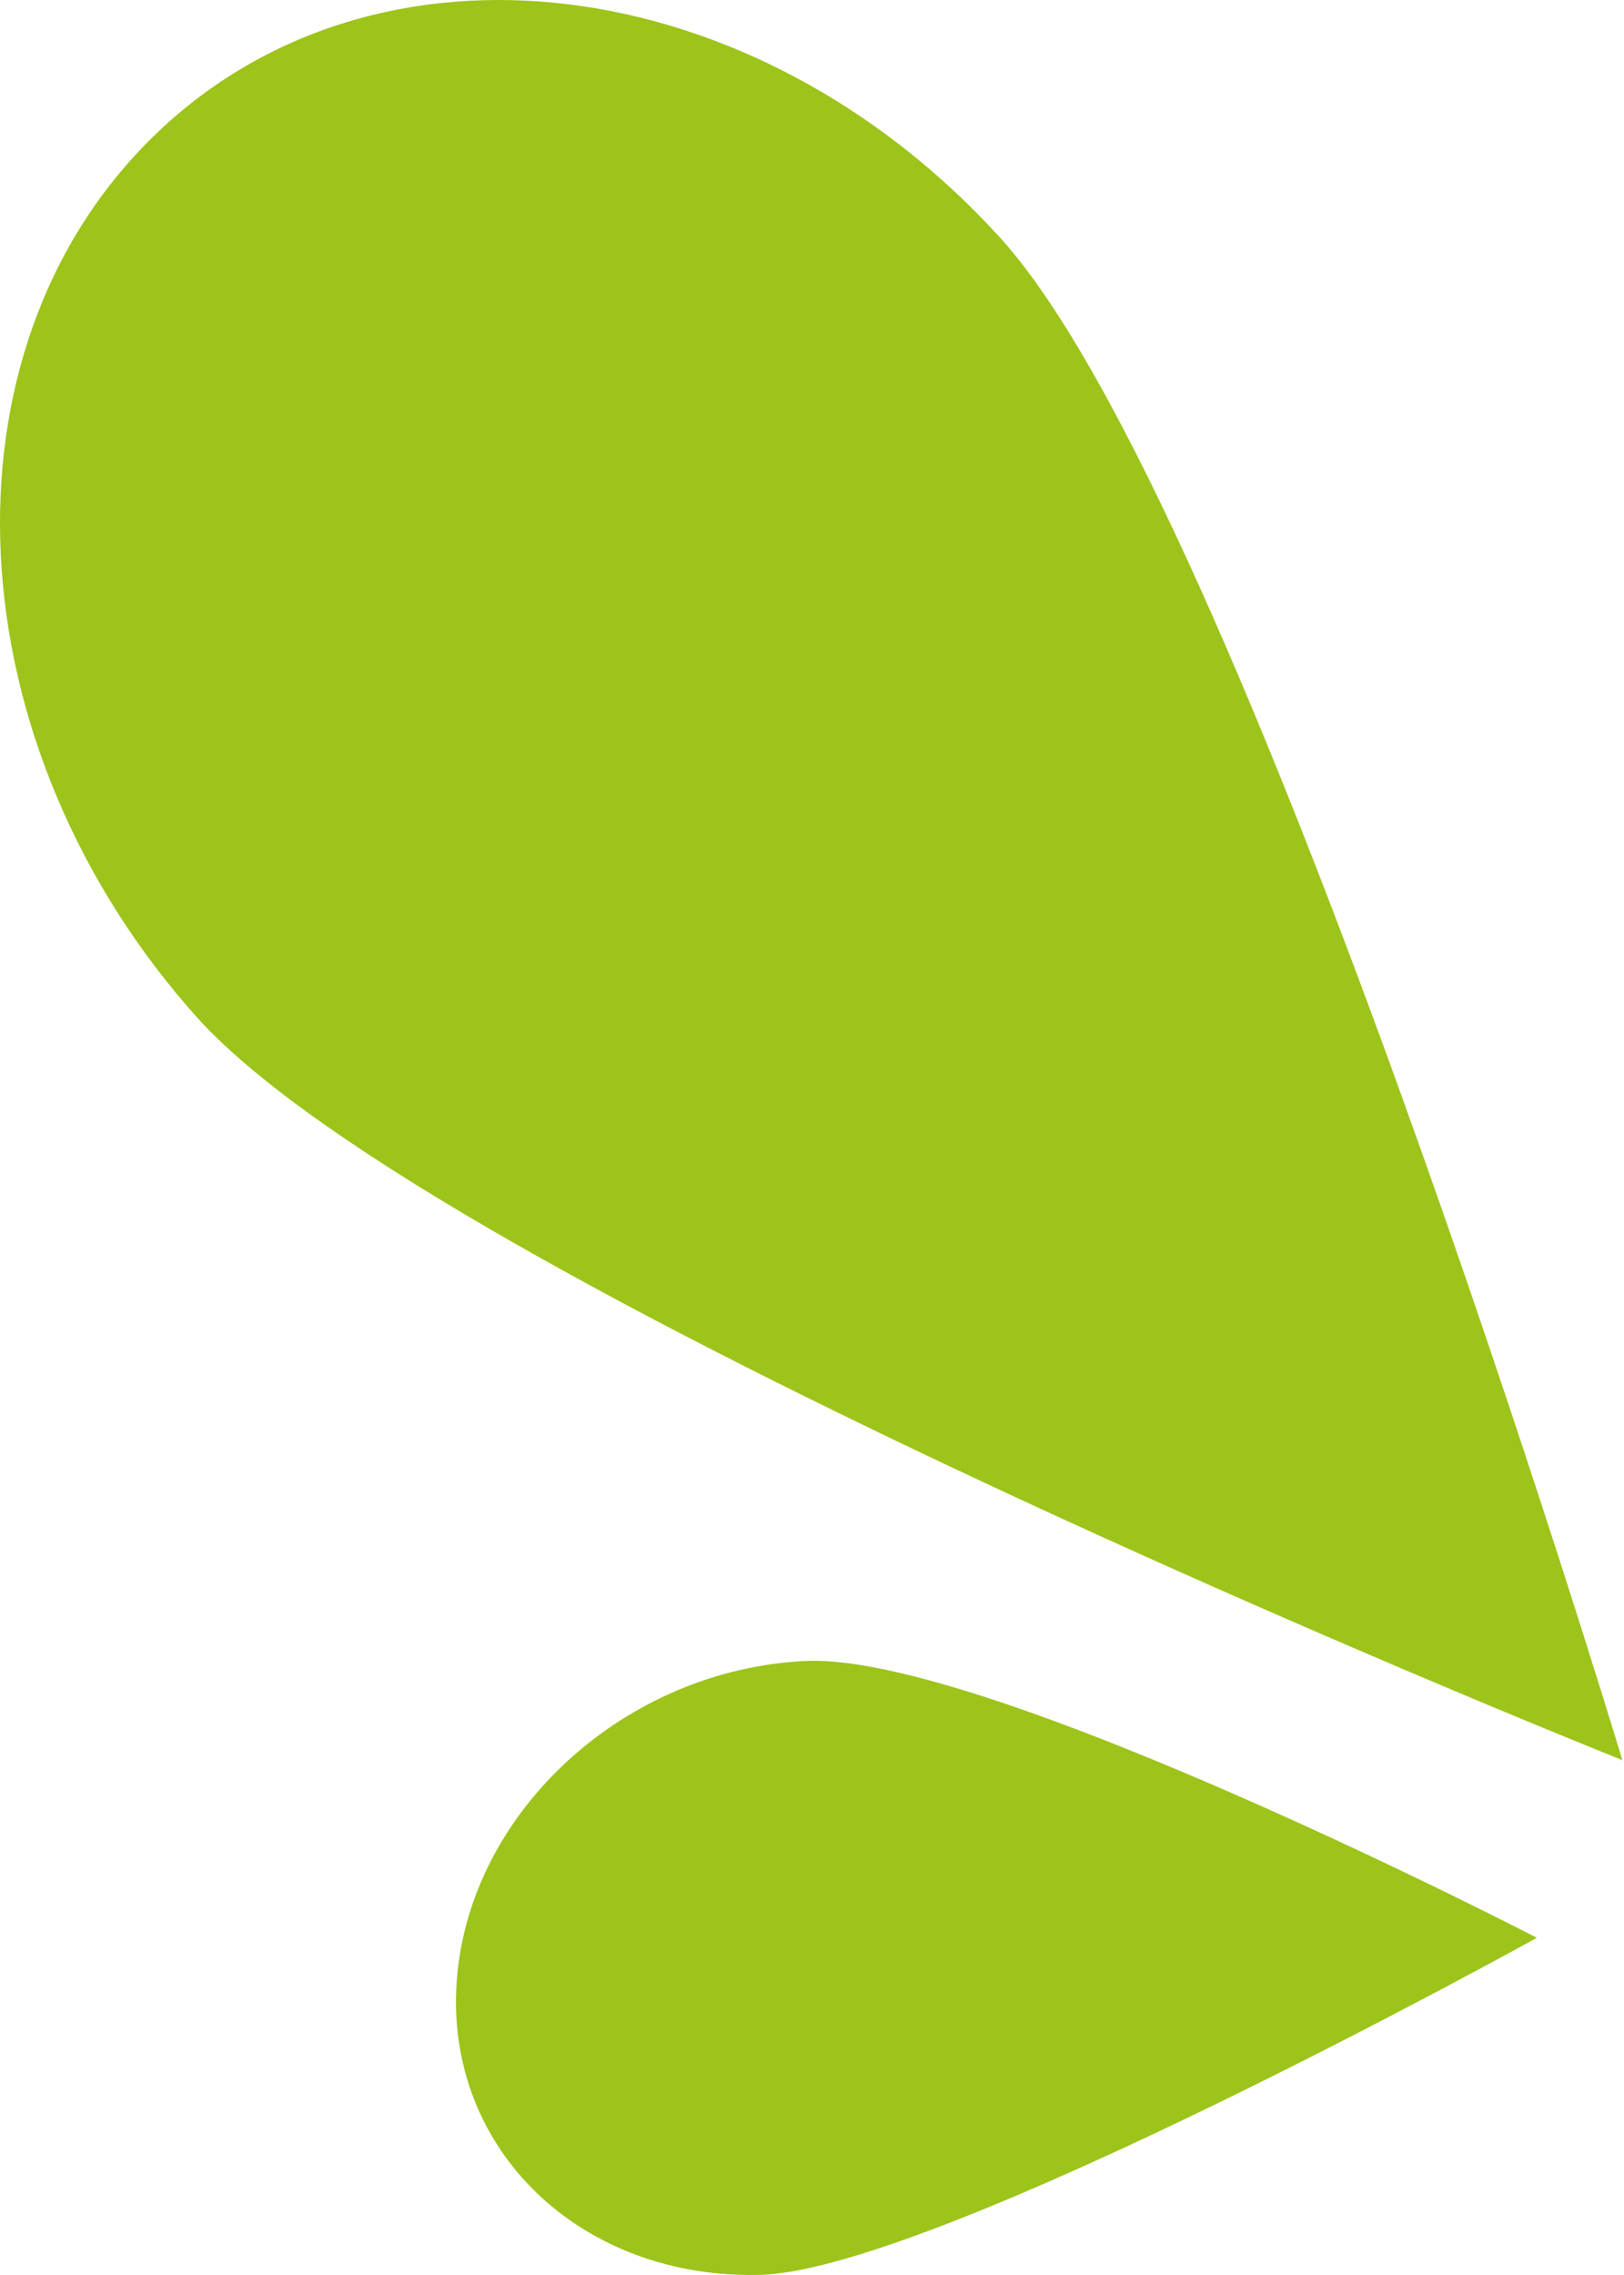
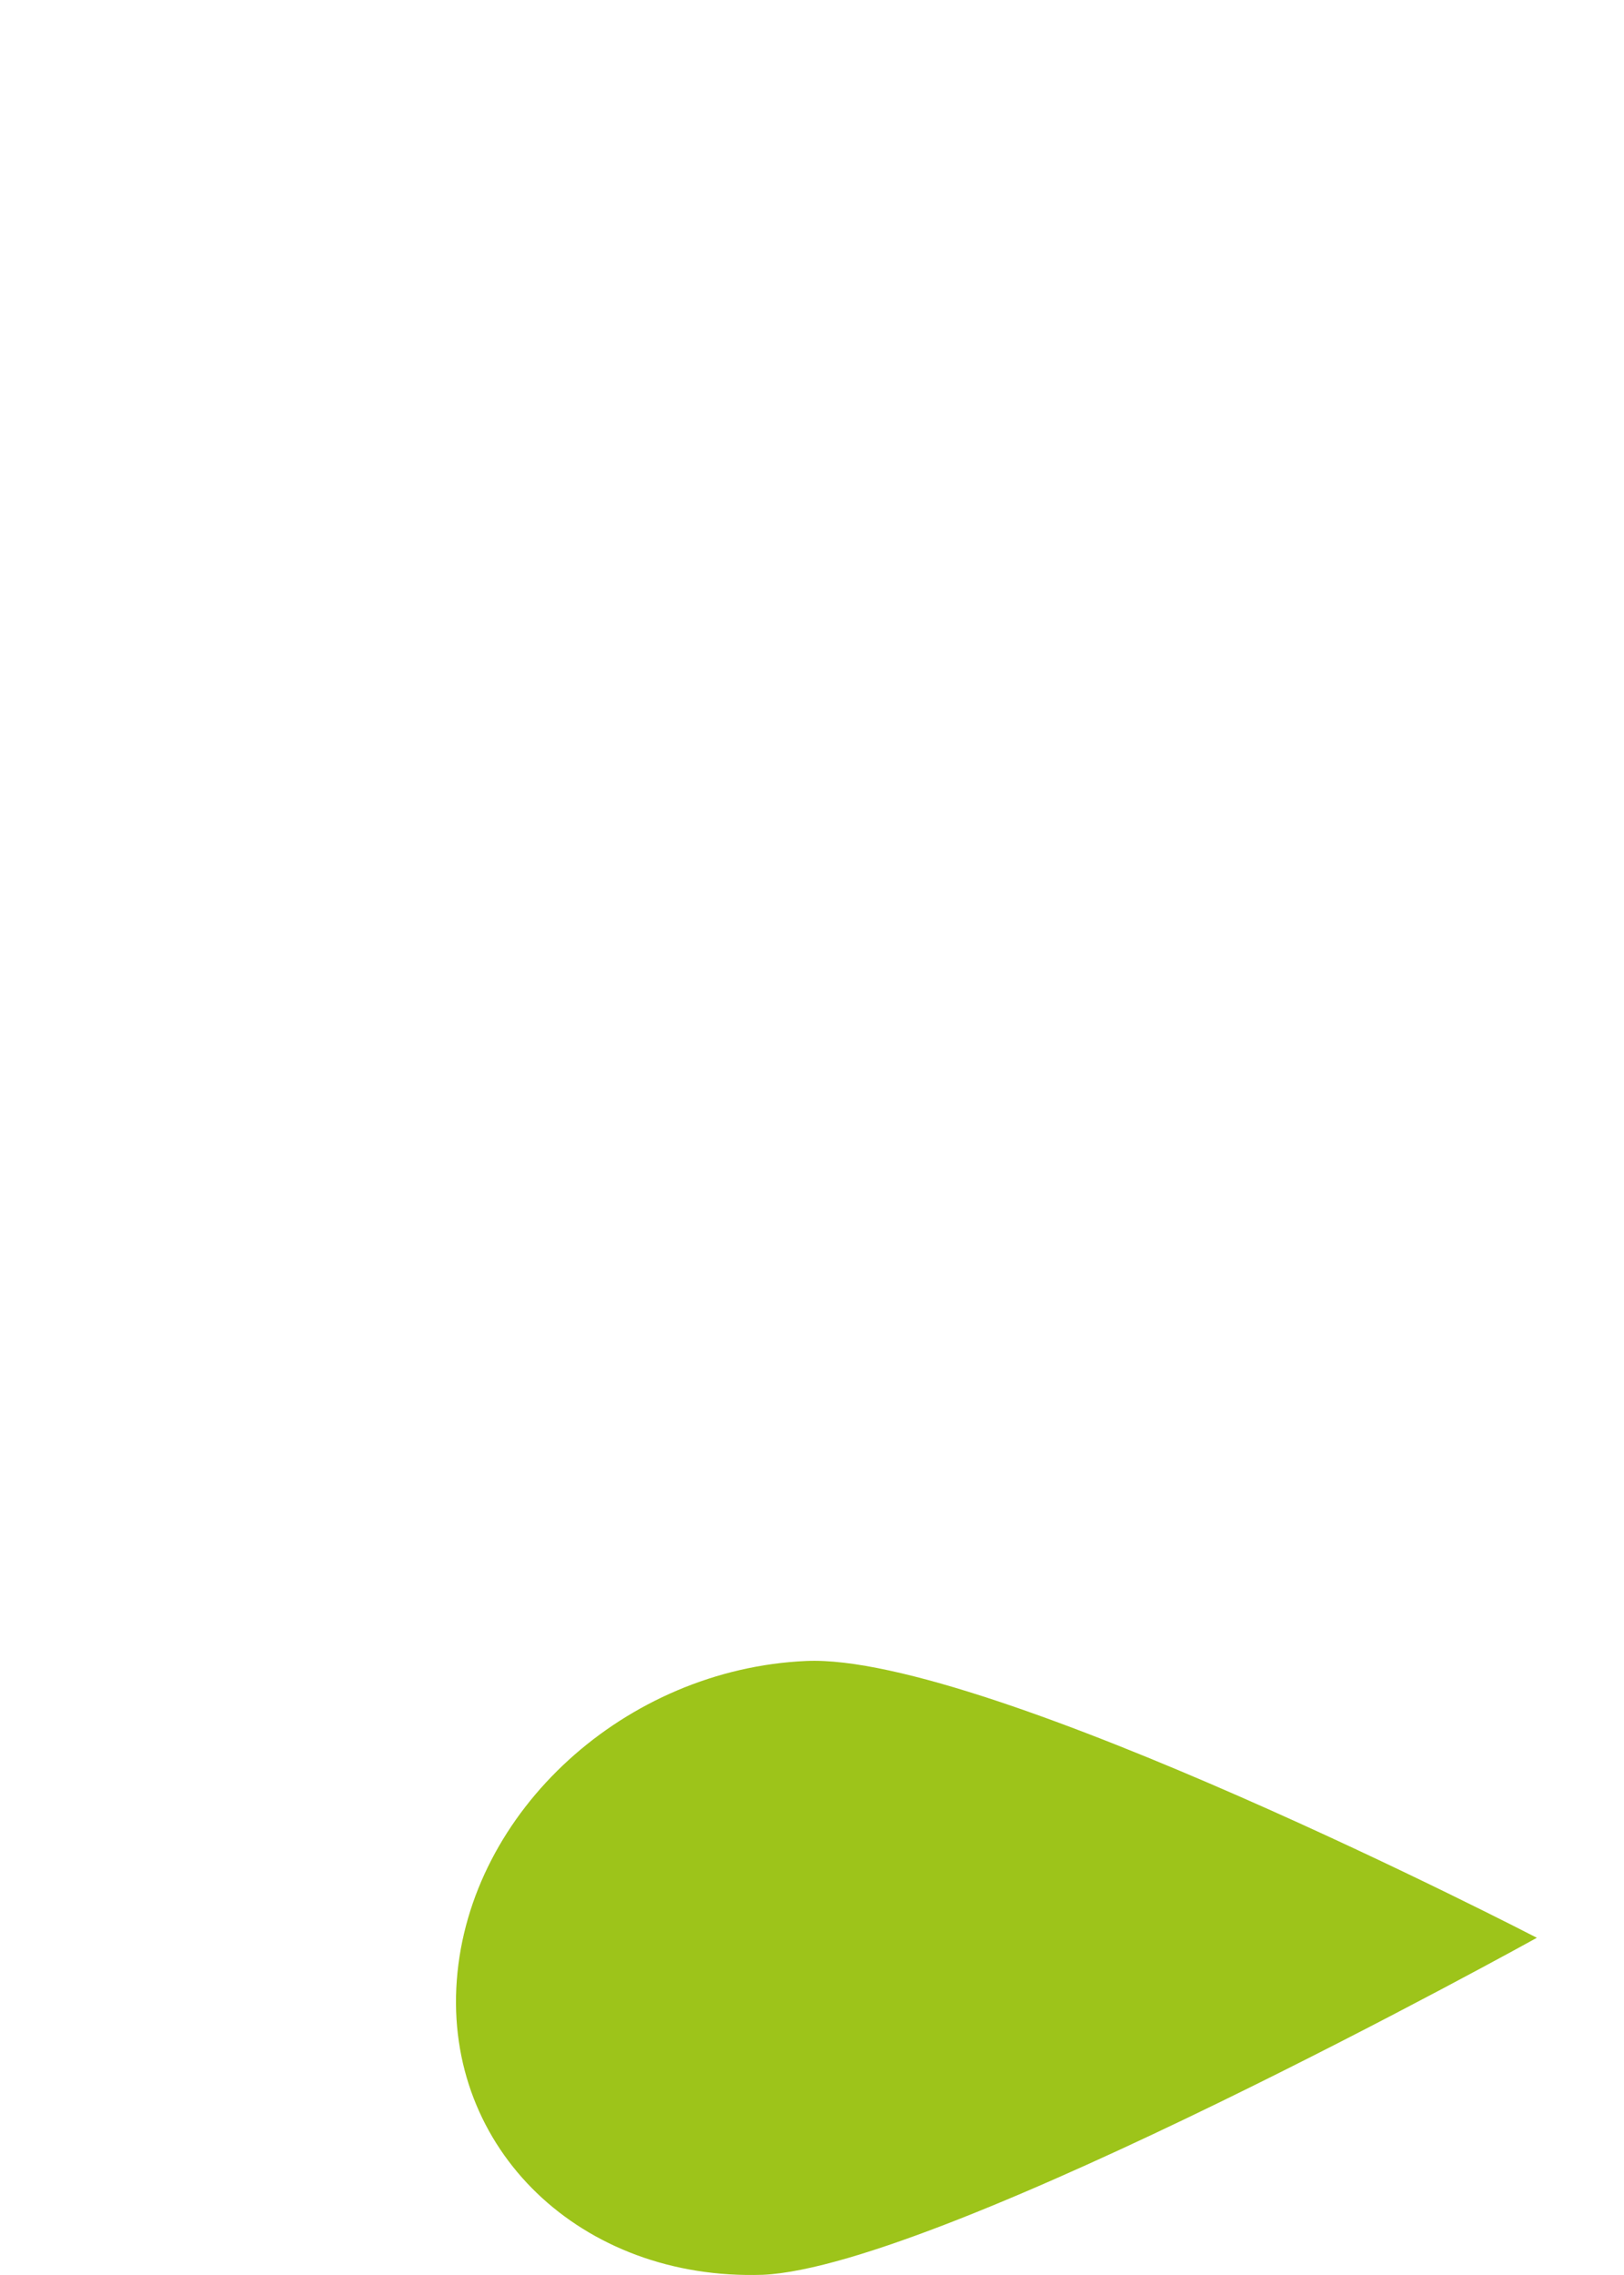
<svg xmlns="http://www.w3.org/2000/svg" aria-hidden="true" viewBox="0 0 175 245" fill="none">
-   <path d="M174.831 189.575L174.825 189.555C169.566 187.45 47.368 138.339 21.359 109.711C-5.156 80.272 -7.27 37.798 16.619 14.601C40.509 -8.596 81.245 -3.601 107.828 25.658C134.054 54.66 174.257 187.673 174.825 189.555C174.941 189.601 175 189.625 175 189.625L174.831 189.575Z" fill="#9DC41A" />
  <path d="M86.868 178.874C106.339 178.003 165.611 208.685 165.611 208.685C165.611 208.685 101.669 244.108 82.198 244.979C62.625 245.62 47.847 231.453 49.225 213.237C50.603 195.02 67.397 179.745 86.868 178.874Z" fill="#9DC41A" />
</svg>